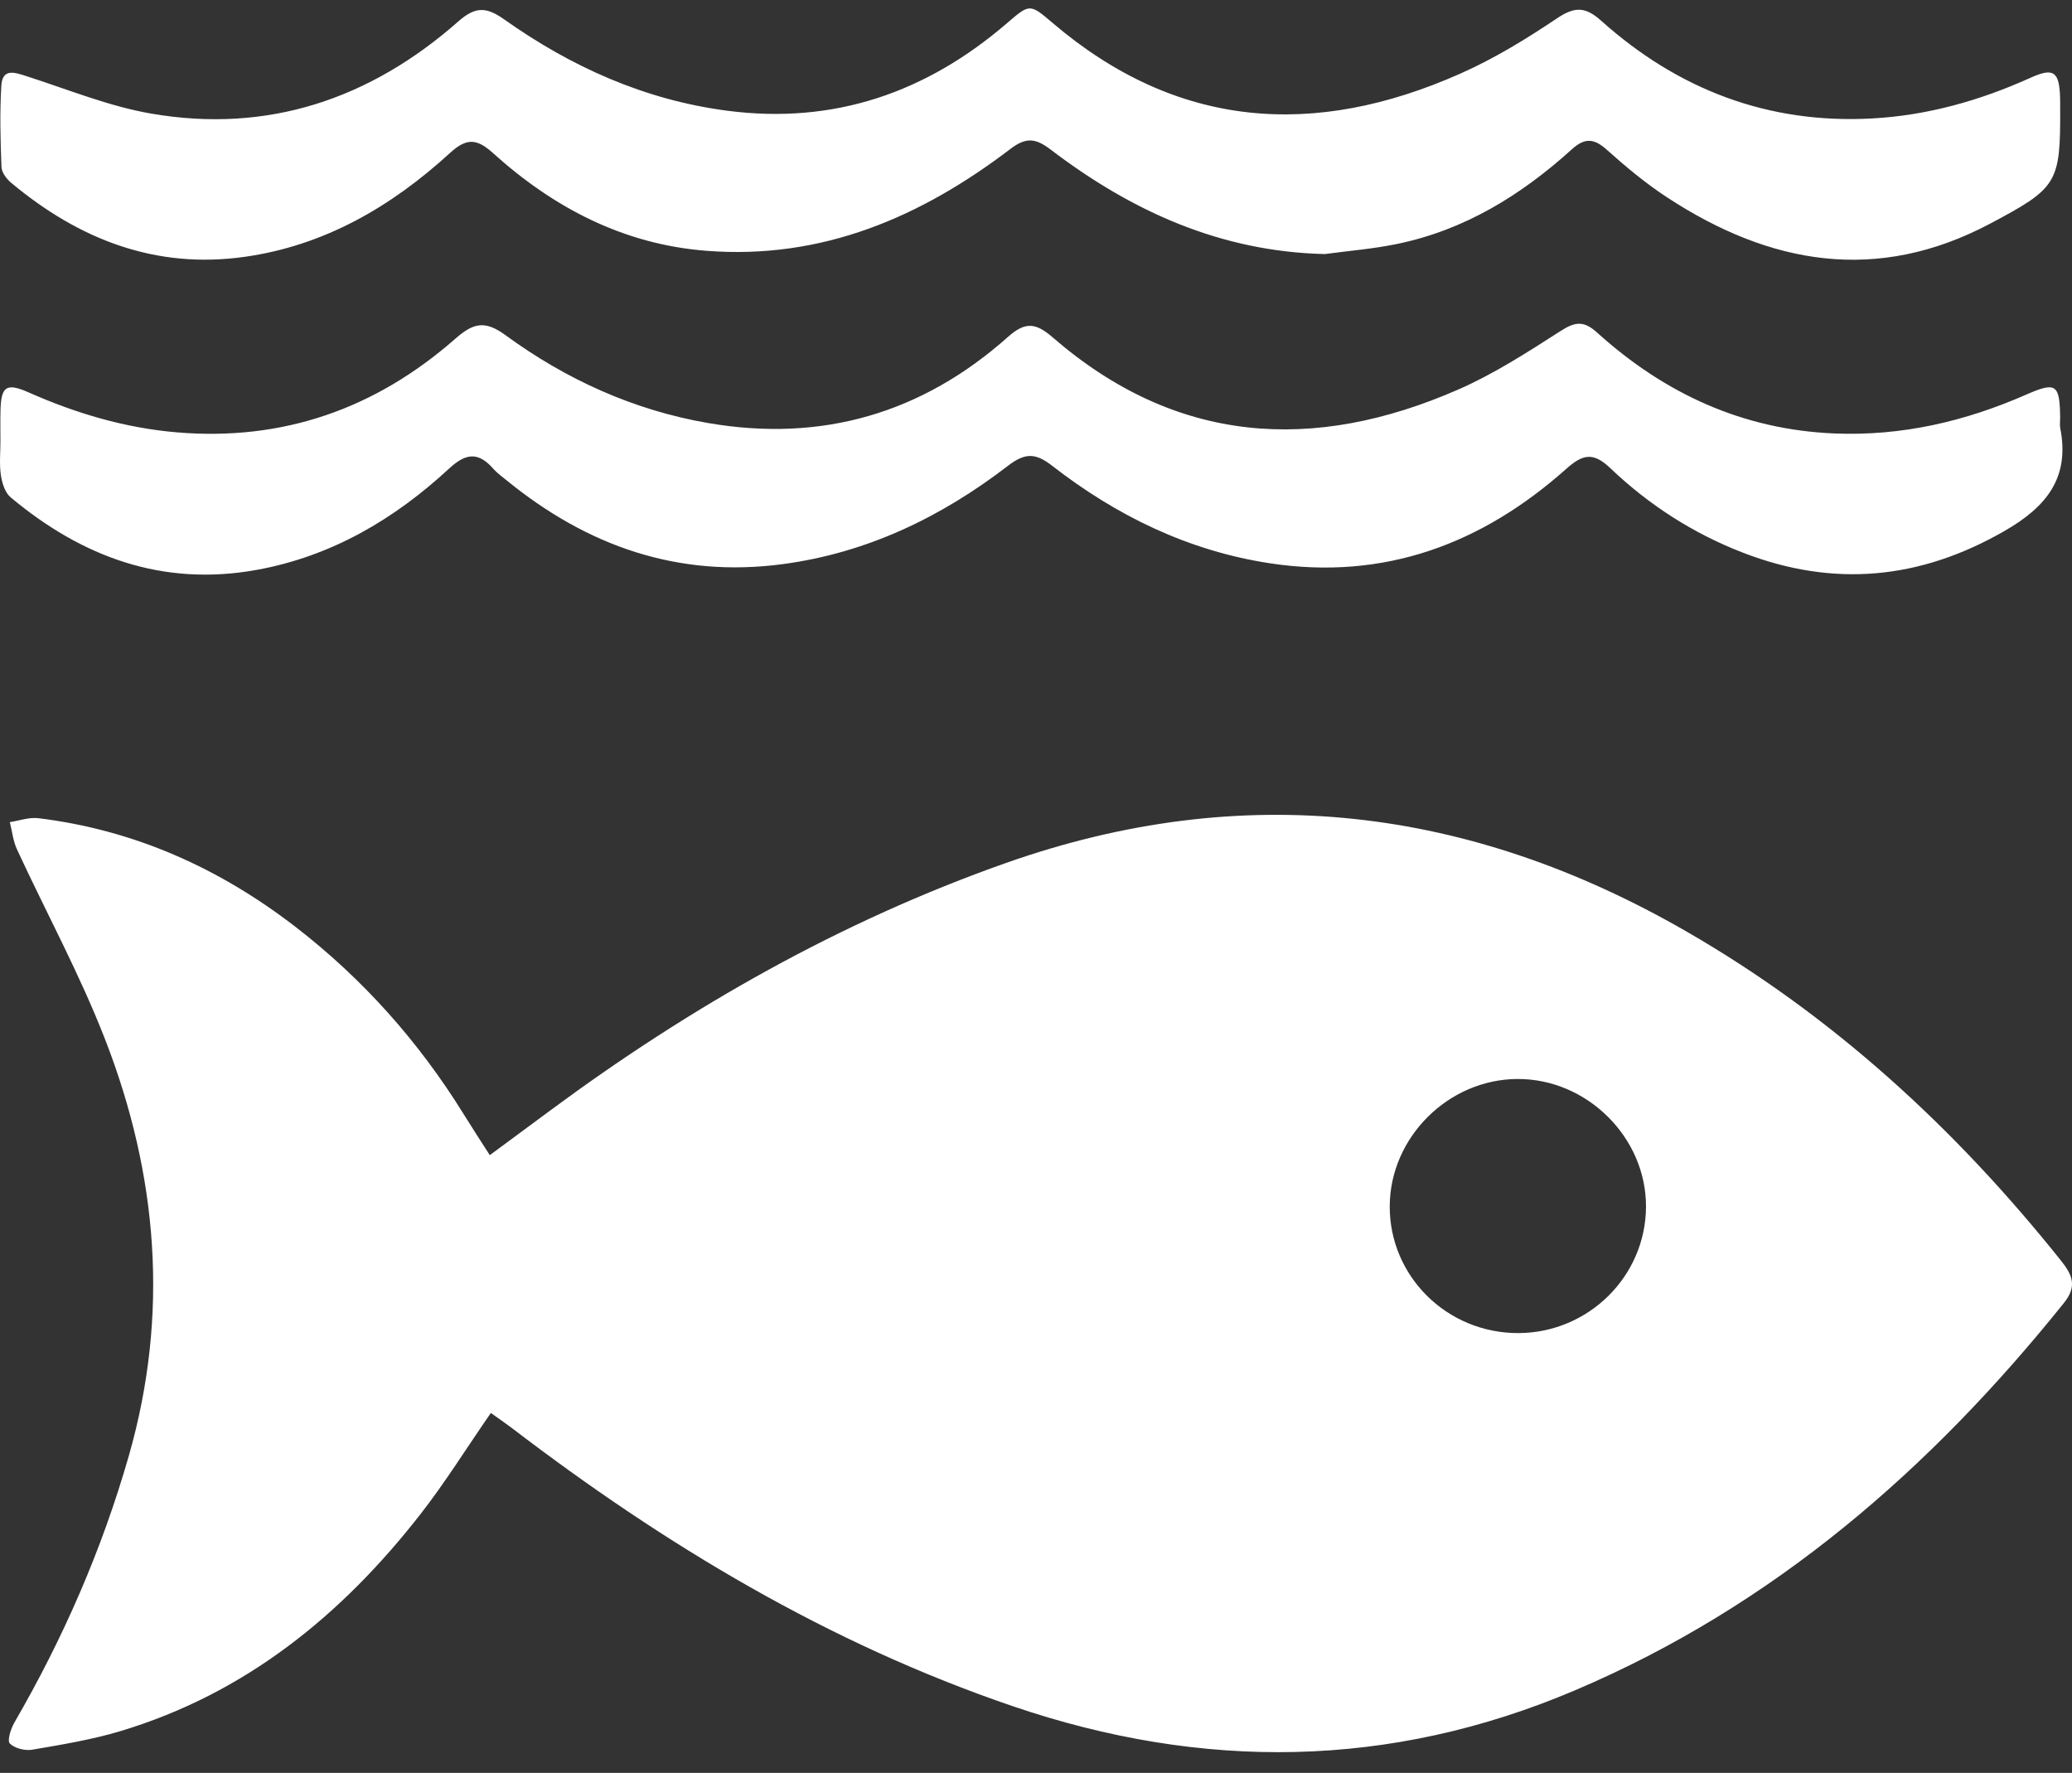
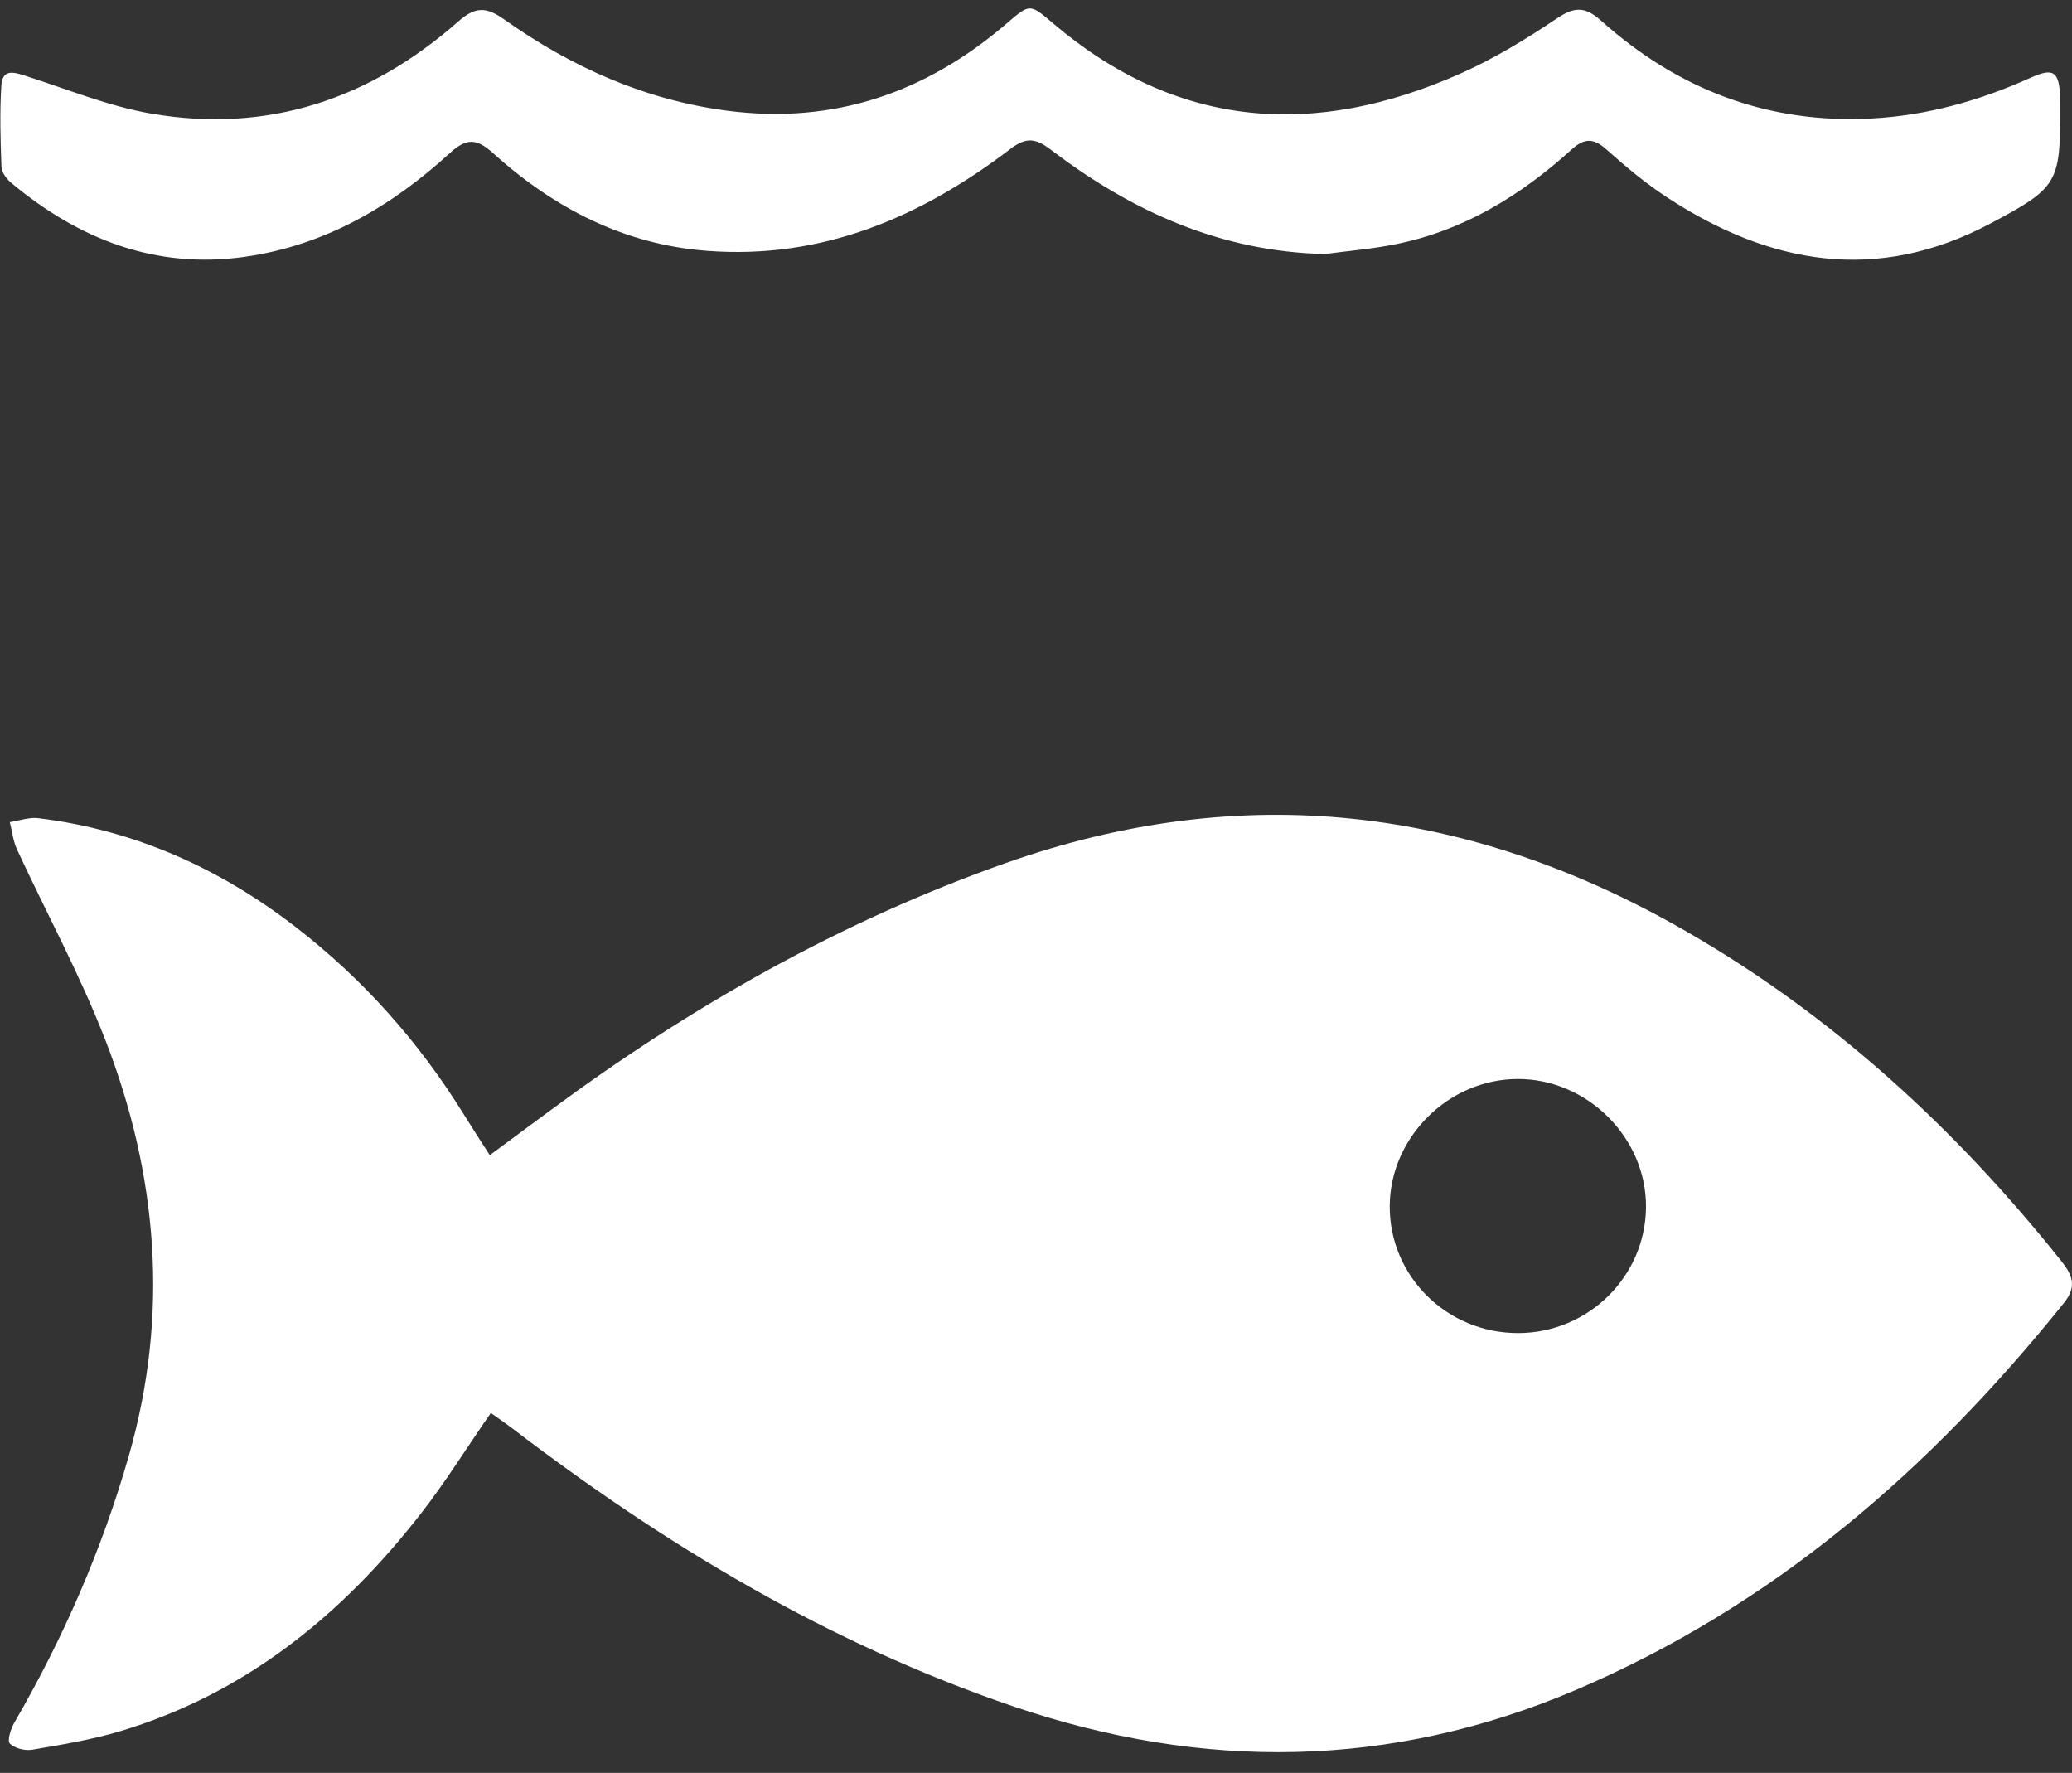
<svg xmlns="http://www.w3.org/2000/svg" width="90" height="77" viewBox="0 0 90 77" fill="none">
  <rect x="0" y="0" width="90" height="77" fill="#333333" stroke="none" />
  <path d="M21.32 61.367C20.256 62.905 19.338 64.384 18.275 65.747C14.843 70.152 10.656 73.558 5.218 75.189C3.976 75.561 2.682 75.772 1.401 75.992C1.086 76.046 0.64 75.934 0.427 75.724C0.306 75.604 0.466 75.088 0.621 74.82C2.746 71.152 4.431 67.301 5.598 63.22C7.356 57.073 6.855 51.036 4.57 45.154C3.474 42.331 2.014 39.648 0.738 36.892C0.569 36.527 0.528 36.103 0.427 35.706C0.839 35.645 1.263 35.486 1.662 35.535C5.833 36.043 9.529 37.704 12.838 40.257C15.767 42.519 18.189 45.24 20.137 48.385C20.493 48.958 20.861 49.524 21.275 50.17C22.202 49.485 23.046 48.861 23.889 48.238C29.984 43.726 36.507 40.019 43.685 37.484C54.014 33.838 63.83 35.032 73.228 40.441C79.604 44.111 84.924 48.999 89.503 54.727C89.99 55.338 90.255 55.837 89.651 56.587C83.853 63.81 77.036 69.744 68.426 73.407C60.378 76.83 52.228 76.908 43.988 74.102C35.993 71.377 28.87 67.099 22.2 61.996C21.932 61.794 21.653 61.605 21.32 61.367ZM65.953 57.898C68.996 57.887 71.478 55.436 71.496 52.422C71.515 49.409 68.938 46.847 65.908 46.862C62.912 46.877 60.38 49.396 60.365 52.377C60.348 55.431 62.856 57.907 65.953 57.898Z" fill="white" />
-   <path d="M0.019 19.148C0.019 18.714 0.01 18.279 0.021 17.845C0.045 16.768 0.278 16.616 1.252 17.046C3.307 17.956 5.434 18.588 7.687 18.778C12.305 19.167 16.321 17.744 19.77 14.718C20.546 14.037 21.045 13.89 21.954 14.555C24.587 16.48 27.52 17.815 30.758 18.373C35.692 19.224 40.051 17.956 43.781 14.634C44.528 13.97 44.98 14.007 45.723 14.651C51.084 19.297 57.048 19.675 63.351 16.914C64.902 16.234 66.351 15.297 67.783 14.378C68.412 13.973 68.787 13.914 69.373 14.445C72.299 17.089 75.695 18.662 79.687 18.826C82.599 18.945 85.352 18.305 88.001 17.143C89.305 16.571 89.469 16.679 89.485 18.137C89.487 18.292 89.461 18.452 89.491 18.603C89.915 20.764 88.874 22.023 87.067 23.062C83.398 25.172 79.654 25.526 75.723 24.01C73.552 23.174 71.621 21.93 69.947 20.334C69.191 19.612 68.738 19.735 68.027 20.368C64.364 23.628 60.134 25.213 55.186 24.468C51.633 23.932 48.499 22.405 45.691 20.221C44.954 19.647 44.5 19.681 43.783 20.23C40.886 22.455 37.677 24.008 34.007 24.5C29.447 25.11 25.503 23.716 22.001 20.858C21.809 20.701 21.6 20.554 21.438 20.37C20.8 19.64 20.263 19.651 19.517 20.342C17.131 22.55 14.396 24.163 11.15 24.751C7.069 25.49 3.564 24.194 0.464 21.602C0.218 21.398 0.088 20.977 0.038 20.636C-0.033 20.15 0.019 19.645 0.019 19.15C0.023 19.148 0.021 19.148 0.019 19.148Z" fill="white" />
  <path d="M57.546 11.034C53.019 10.931 49.15 9.172 45.64 6.499C44.988 6.004 44.577 5.943 43.886 6.47C40.002 9.43 35.717 11.279 30.702 10.894C27.084 10.617 24.046 9.024 21.401 6.637C20.69 5.997 20.249 6.002 19.541 6.648C17 8.972 14.098 10.665 10.627 11.155C6.747 11.702 3.425 10.393 0.485 7.939C0.286 7.773 0.073 7.49 0.064 7.255C0.019 6.077 -0.014 4.894 0.058 3.719C0.105 2.949 0.643 3.144 1.163 3.312C2.958 3.887 4.732 4.619 6.576 4.935C11.642 5.807 16.087 4.297 19.906 0.932C20.634 0.291 21.107 0.282 21.889 0.835C24.811 2.906 28.01 4.345 31.605 4.811C36.236 5.41 40.234 4.019 43.729 1.016C44.725 0.161 44.727 0.148 45.712 0.988C51.137 5.617 57.106 6.008 63.435 3.196C64.901 2.546 66.294 1.695 67.625 0.8C68.387 0.288 68.85 0.275 69.543 0.895C72.878 3.883 76.783 5.386 81.294 5.146C83.708 5.017 85.996 4.371 88.195 3.379C89.195 2.928 89.445 3.099 89.482 4.22C89.487 4.375 89.486 4.531 89.486 4.686C89.501 7.954 89.372 8.159 86.454 9.708C81.525 12.326 76.868 11.493 72.403 8.566C71.474 7.957 70.61 7.235 69.779 6.492C69.225 5.995 68.82 5.989 68.271 6.488C66.076 8.475 63.611 9.996 60.669 10.598C59.641 10.81 58.587 10.894 57.546 11.034Z" fill="white" />
</svg>